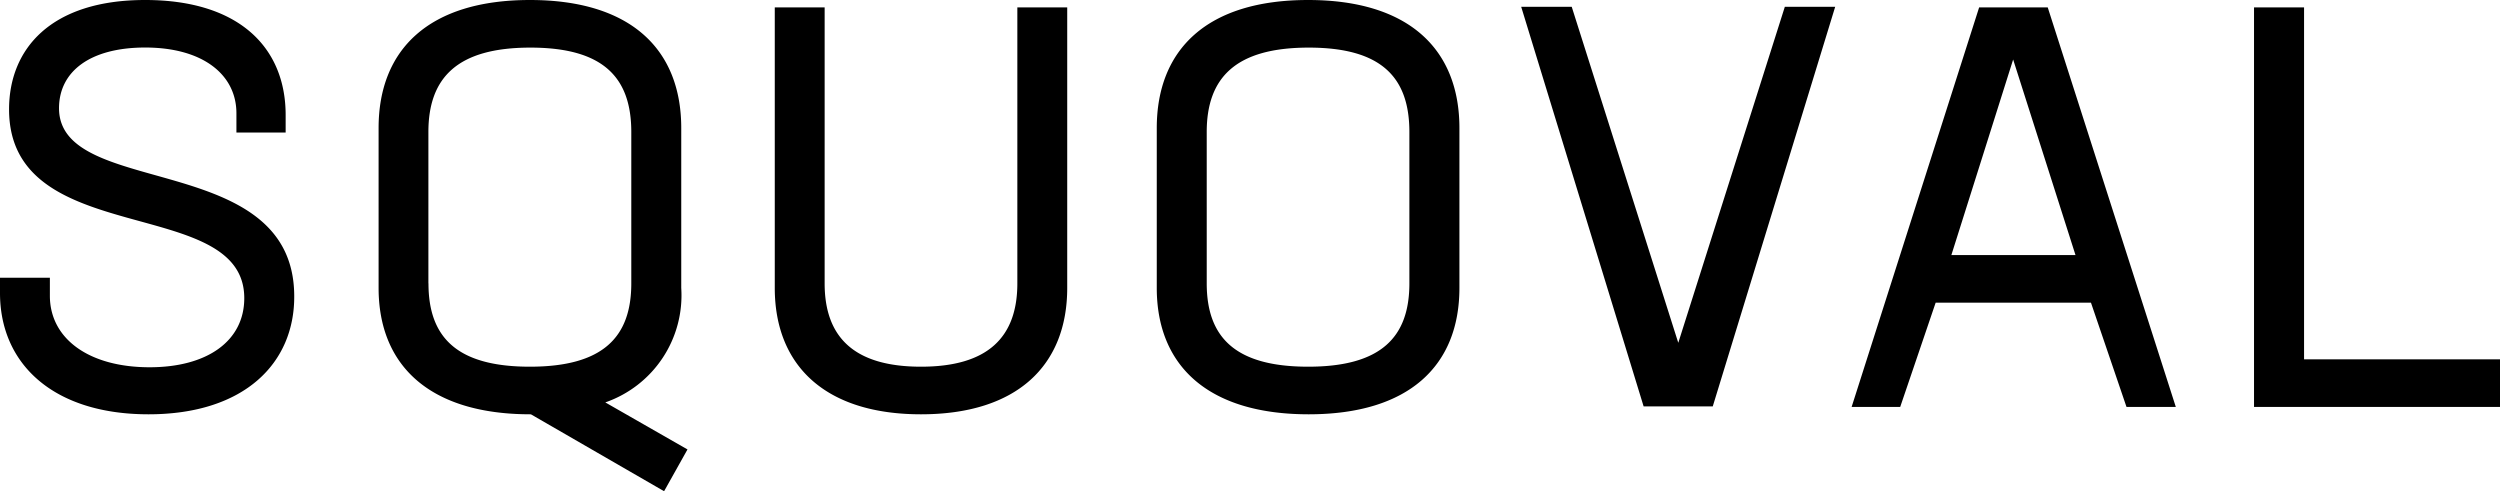
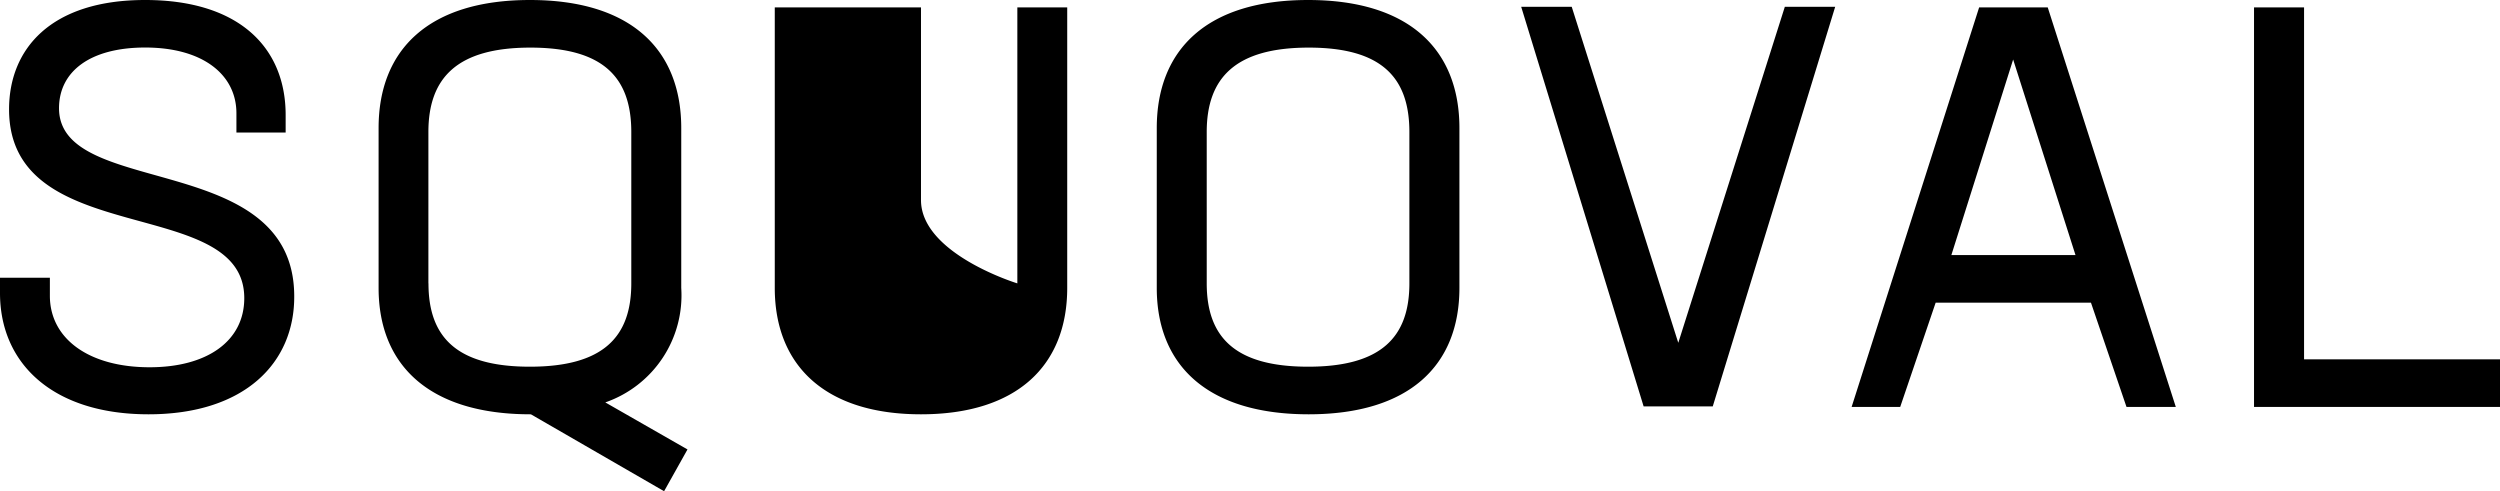
<svg xmlns="http://www.w3.org/2000/svg" width="61.754" height="12.138" viewBox="0 0 61.754 12.138">
-   <path id="パス_1165" data-name="パス 1165" d="M4.354.182c2.38,0,3.612-1.274,3.6-2.926-.014-3.612-5.81-2.394-5.81-4.634,0-.91.77-1.5,2.128-1.5,1.428,0,2.254.672,2.254,1.624v.476H7.742V-7.21c0-1.666-1.148-2.842-3.472-2.842S.91-8.848.91-7.35c0,3.486,5.81,2.086,5.81,4.662C6.72-1.624,5.8-.98,4.382-.98c-1.512,0-2.464-.714-2.464-1.764v-.448H.686v.378C.686-1.064,2,.182,4.354.182Zm13.314.868L15.638-.112A2.8,2.8,0,0,0,17.514-2.94V-6.888c0-1.946-1.246-3.164-3.738-3.164s-3.738,1.218-3.738,3.164V-2.94c0,1.918,1.26,3.122,3.752,3.122H13.8l3.29,1.9Zm-6.4-4.1V-6.79c0-1.344.714-2.086,2.52-2.086s2.492.742,2.492,2.086v3.738c0,1.33-.7,2.058-2.506,2.058S11.27-1.722,11.27-3.052ZM23.436.182c2.366,0,3.612-1.2,3.612-3.122V-9.87H25.816v6.818c0,1.33-.728,2.058-2.38,2.058s-2.38-.728-2.38-2.058V-9.87H19.824v6.93C19.824-1.022,21.07.182,23.436.182Zm9.576,0c2.478,0,3.724-1.2,3.724-3.122V-6.888c0-1.946-1.246-3.164-3.738-3.164S29.26-8.834,29.26-6.888V-2.94C29.26-1.022,30.52.182,33.012.182ZM33-.994c-1.806,0-2.506-.728-2.506-2.058V-6.79c0-1.344.714-2.086,2.52-2.086S35.5-8.134,35.5-6.79v3.738C35.5-1.722,34.8-.994,33-.994Zm11.774-8.89-2.632,8.3-2.632-8.3H38.262l3.024,9.87h1.708l3.024-9.87ZM53.214,0h1.218L51.268-9.87H49.574L46.424,0h1.2L48.5-2.576h3.836Zm-2.8-8.582,1.54,4.83H48.888ZM57.6-1.176V-9.87H56.364V0H62.44V-1.176Z" transform="translate(-0.686 10.052)" />
+   <path id="パス_1165" data-name="パス 1165" d="M4.354.182c2.38,0,3.612-1.274,3.6-2.926-.014-3.612-5.81-2.394-5.81-4.634,0-.91.77-1.5,2.128-1.5,1.428,0,2.254.672,2.254,1.624v.476H7.742V-7.21c0-1.666-1.148-2.842-3.472-2.842S.91-8.848.91-7.35c0,3.486,5.81,2.086,5.81,4.662C6.72-1.624,5.8-.98,4.382-.98c-1.512,0-2.464-.714-2.464-1.764v-.448H.686v.378C.686-1.064,2,.182,4.354.182Zm13.314.868L15.638-.112A2.8,2.8,0,0,0,17.514-2.94V-6.888c0-1.946-1.246-3.164-3.738-3.164s-3.738,1.218-3.738,3.164V-2.94c0,1.918,1.26,3.122,3.752,3.122H13.8l3.29,1.9Zm-6.4-4.1V-6.79c0-1.344.714-2.086,2.52-2.086s2.492.742,2.492,2.086v3.738c0,1.33-.7,2.058-2.506,2.058S11.27-1.722,11.27-3.052ZM23.436.182c2.366,0,3.612-1.2,3.612-3.122V-9.87H25.816v6.818s-2.38-.728-2.38-2.058V-9.87H19.824v6.93C19.824-1.022,21.07.182,23.436.182Zm9.576,0c2.478,0,3.724-1.2,3.724-3.122V-6.888c0-1.946-1.246-3.164-3.738-3.164S29.26-8.834,29.26-6.888V-2.94C29.26-1.022,30.52.182,33.012.182ZM33-.994c-1.806,0-2.506-.728-2.506-2.058V-6.79c0-1.344.714-2.086,2.52-2.086S35.5-8.134,35.5-6.79v3.738C35.5-1.722,34.8-.994,33-.994Zm11.774-8.89-2.632,8.3-2.632-8.3H38.262l3.024,9.87h1.708l3.024-9.87ZM53.214,0h1.218L51.268-9.87H49.574L46.424,0h1.2L48.5-2.576h3.836Zm-2.8-8.582,1.54,4.83H48.888ZM57.6-1.176V-9.87H56.364V0H62.44V-1.176Z" transform="translate(-0.686 10.052)" />
</svg>